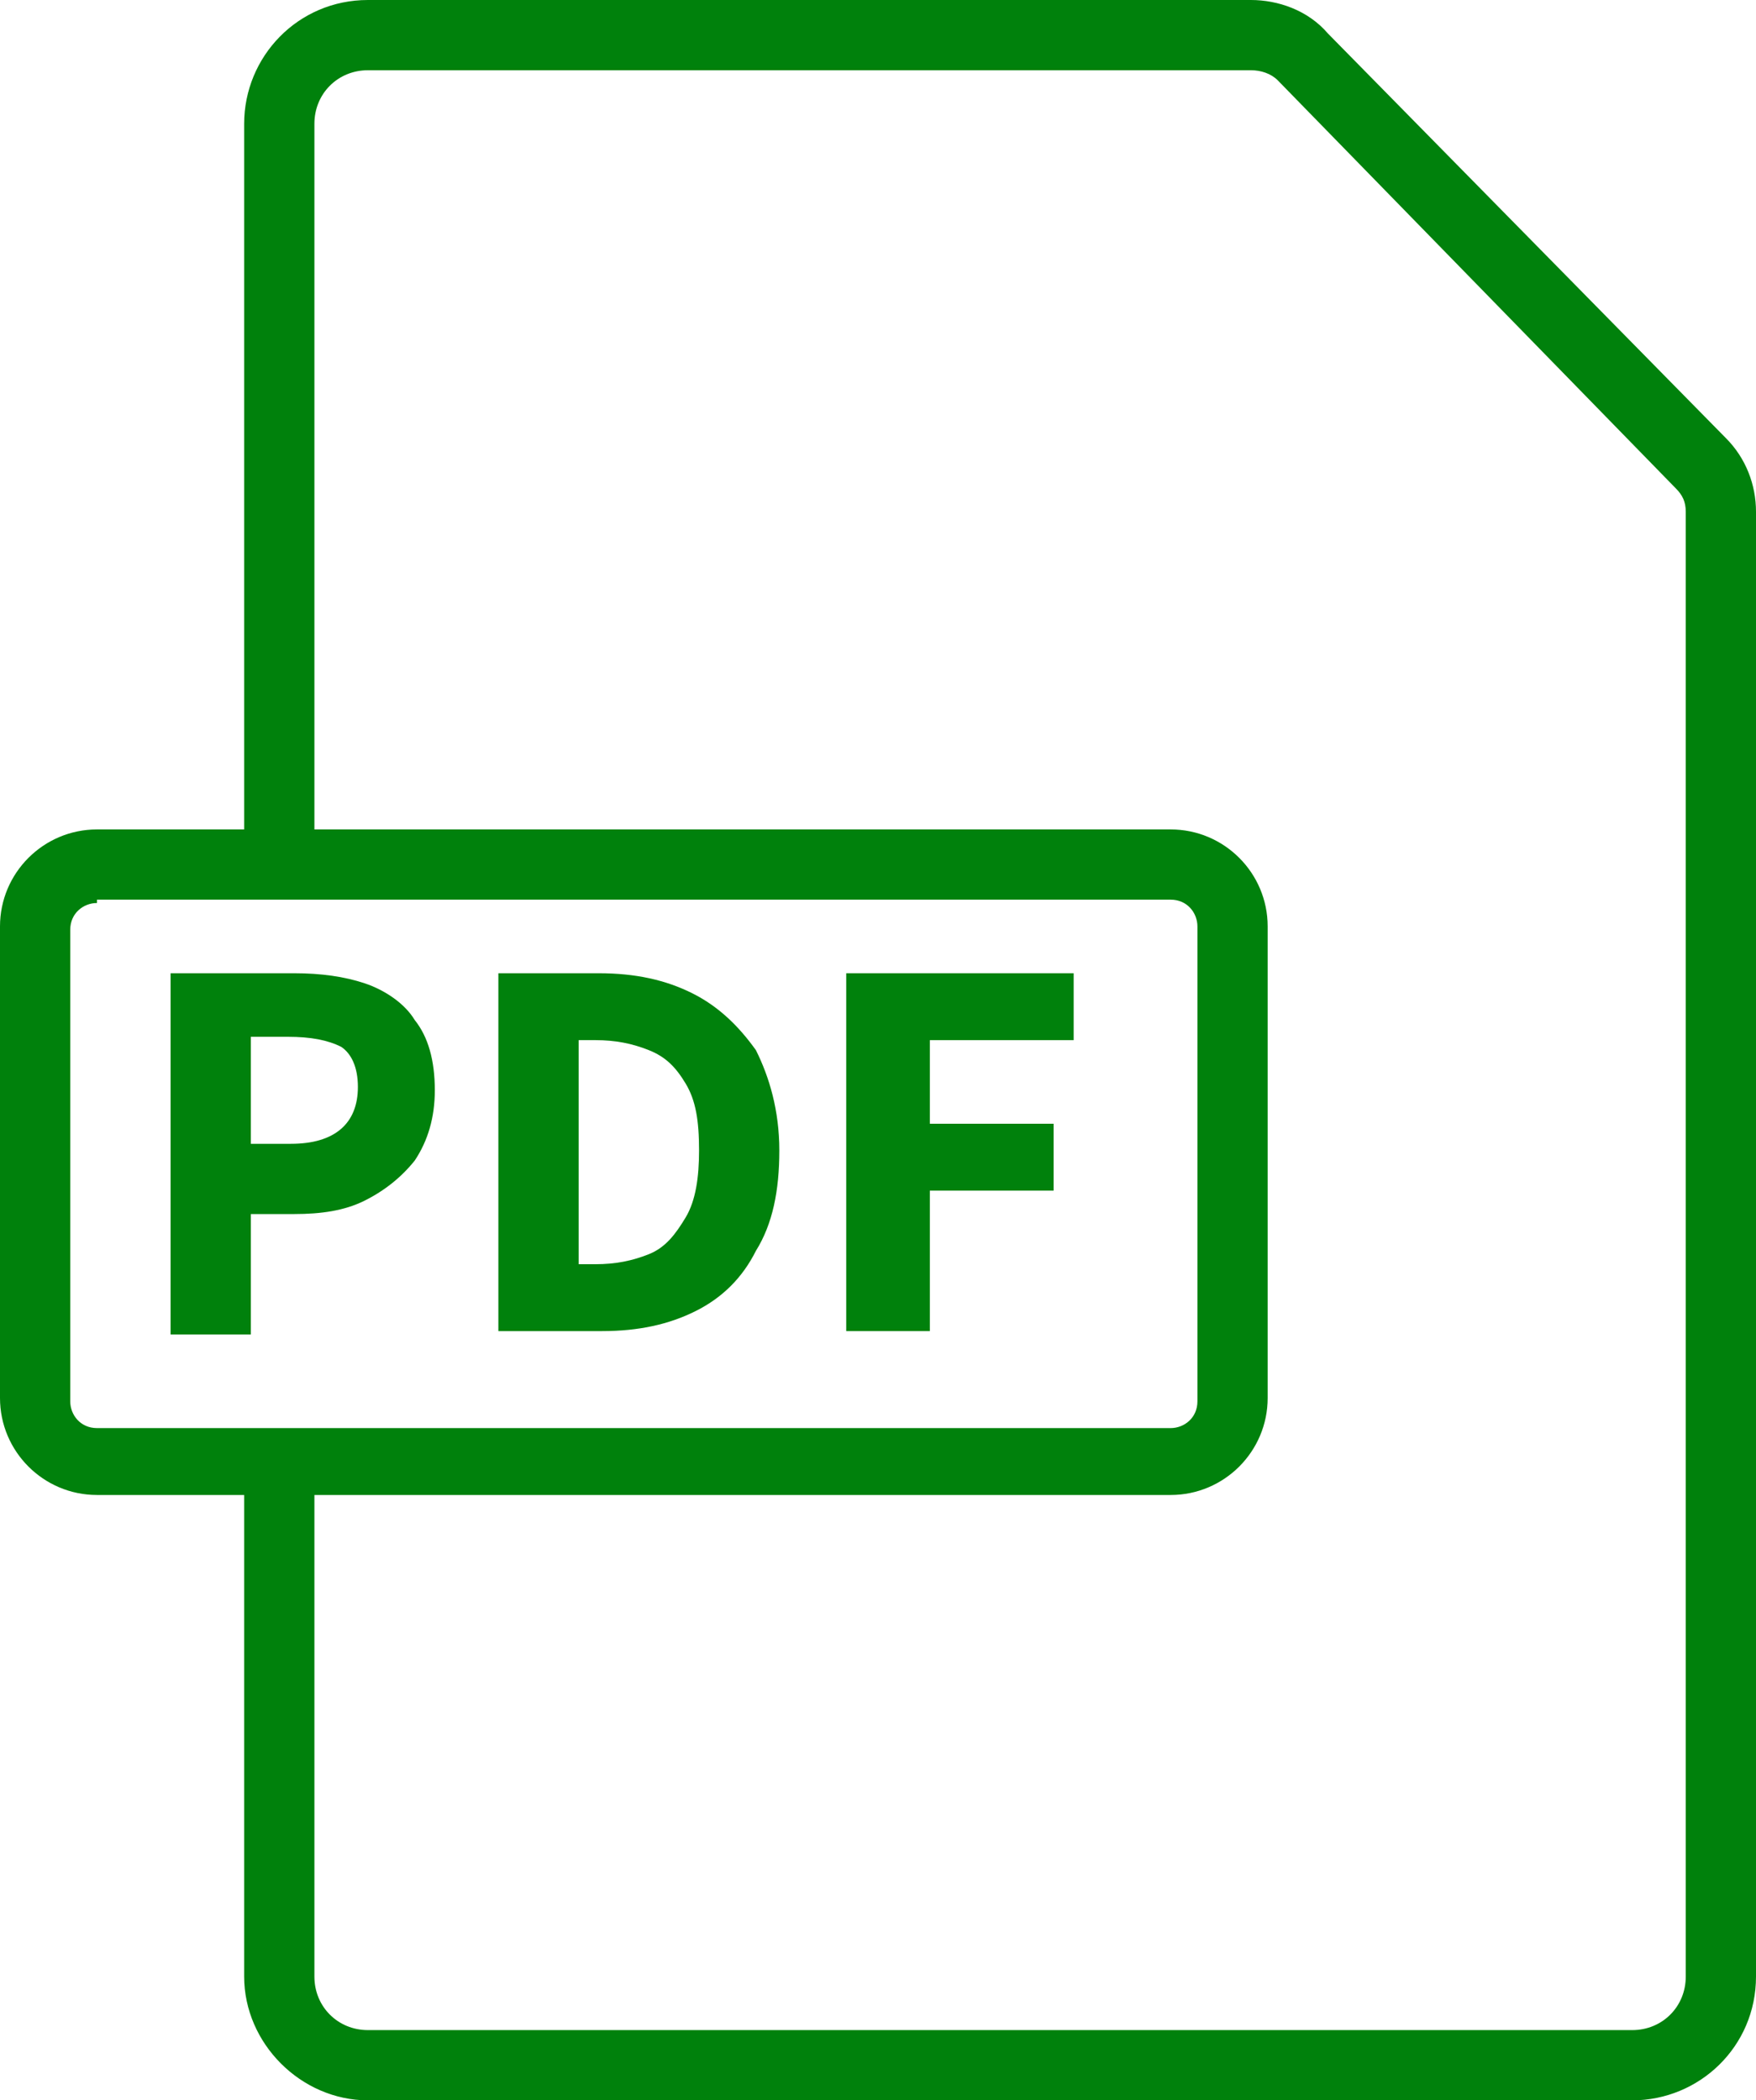
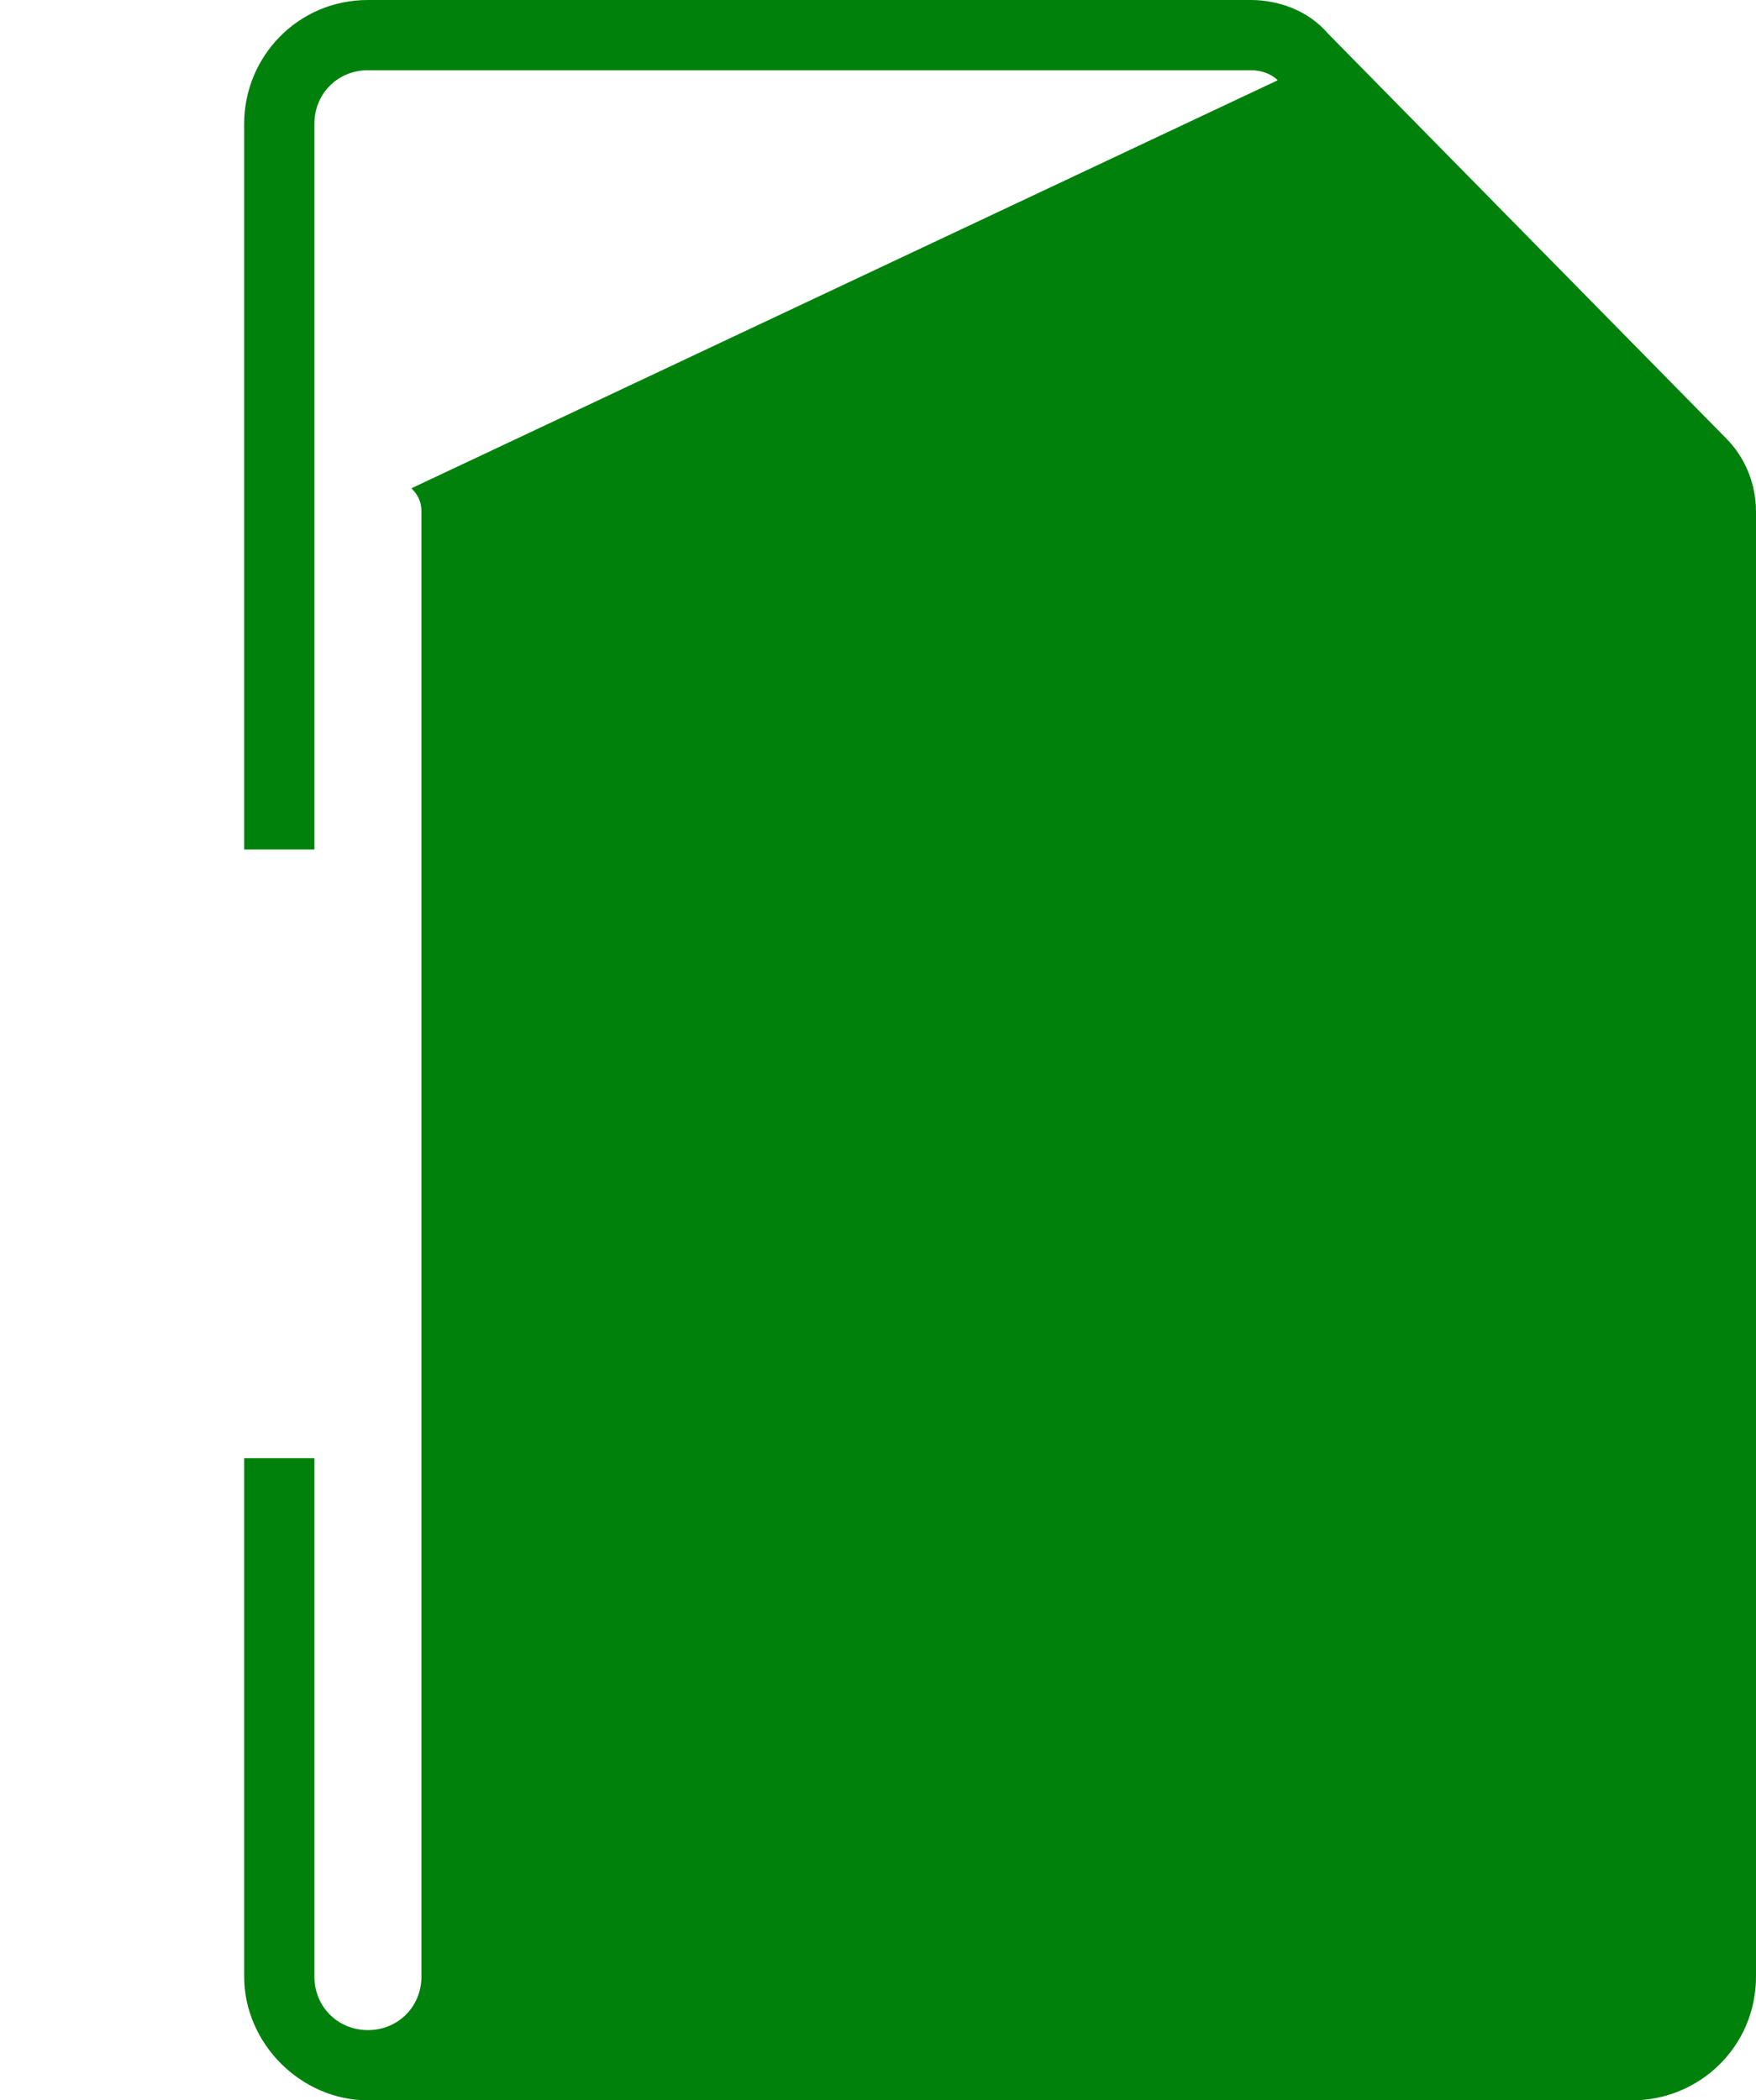
<svg xmlns="http://www.w3.org/2000/svg" version="1.1" x="0px" y="0px" width="52.5px" height="62.8px" viewBox="0 0 52.5 62.8" style="enable-background:new 0 0 52.5 62.8;" xml:space="preserve">
  <style type="text/css">
	.st0{fill:#00810C;}
</style>
  <defs>
</defs>
  <g>
    <g>
-       <path class="st0" d="M48.8,62.8H11c-2,0-3.7-1.7-3.7-3.7V43.6h2.1v15.5c0,0.9,0.7,1.6,1.6,1.6h37.8c0.9,0,1.6-0.7,1.6-1.6V15.3    c0-0.3-0.1-0.5-0.3-0.7L38.2,2.4c-0.2-0.2-0.5-0.3-0.8-0.3H11c-0.9,0-1.6,0.7-1.6,1.6v21.7H7.3V3.7C7.3,1.7,8.9,0,11,0h26.4    c0.8,0,1.7,0.3,2.3,1l11.9,12.1c0.6,0.6,0.9,1.4,0.9,2.2v43.8C52.5,61.2,50.8,62.8,48.8,62.8z" />
+       <path class="st0" d="M48.8,62.8H11c-2,0-3.7-1.7-3.7-3.7V43.6h2.1v15.5c0,0.9,0.7,1.6,1.6,1.6c0.9,0,1.6-0.7,1.6-1.6V15.3    c0-0.3-0.1-0.5-0.3-0.7L38.2,2.4c-0.2-0.2-0.5-0.3-0.8-0.3H11c-0.9,0-1.6,0.7-1.6,1.6v21.7H7.3V3.7C7.3,1.7,8.9,0,11,0h26.4    c0.8,0,1.7,0.3,2.3,1l11.9,12.1c0.6,0.6,0.9,1.4,0.9,2.2v43.8C52.5,61.2,50.8,62.8,48.8,62.8z" />
    </g>
    <g>
-       <path class="st0" d="M5.1,39.8V29.1h3.7c0.8,0,1.5,0.1,2.1,0.3c0.6,0.2,1.2,0.6,1.5,1.1c0.4,0.5,0.6,1.2,0.6,2.1    c0,0.8-0.2,1.5-0.6,2.1c-0.4,0.5-0.9,0.9-1.5,1.2c-0.6,0.3-1.3,0.4-2.1,0.4H7.5v3.6H5.1z M7.5,34.2h1.2c1.3,0,2-0.6,2-1.7    c0-0.6-0.2-1-0.5-1.2C9.8,31.1,9.3,31,8.6,31H7.5V34.2z" />
-       <path class="st0" d="M14.9,39.8V29.1h3c1.1,0,2,0.2,2.8,0.6c0.8,0.4,1.4,1,1.9,1.7c0.4,0.8,0.7,1.8,0.7,3c0,1.2-0.2,2.2-0.7,3    c-0.4,0.8-1,1.4-1.8,1.8c-0.8,0.4-1.7,0.6-2.8,0.6H14.9z M17.3,37.8h0.5c0.6,0,1.1-0.1,1.6-0.3c0.5-0.2,0.8-0.6,1.1-1.1    c0.3-0.5,0.4-1.2,0.4-2c0-0.9-0.1-1.5-0.4-2c-0.3-0.5-0.6-0.8-1.1-1c-0.5-0.2-1-0.3-1.6-0.3h-0.5V37.8z" />
-       <path class="st0" d="M25.3,39.8V29.1h6.8v2h-4.3v2.5h3.7v2h-3.7v4.2H25.3z" />
-     </g>
+       </g>
    <g>
-       <path class="st0" d="M35,44.7H2.9c-1.6,0-2.9-1.3-2.9-2.9V27.7c0-1.6,1.3-2.9,2.9-2.9H35c1.6,0,2.9,1.3,2.9,2.9v14.1    C37.9,43.4,36.6,44.7,35,44.7z M2.9,27c-0.4,0-0.8,0.3-0.8,0.8v14.1c0,0.4,0.3,0.8,0.8,0.8H35c0.4,0,0.8-0.3,0.8-0.8V27.7    c0-0.4-0.3-0.8-0.8-0.8H2.9z" />
-     </g>
+       </g>
  </g>
</svg>